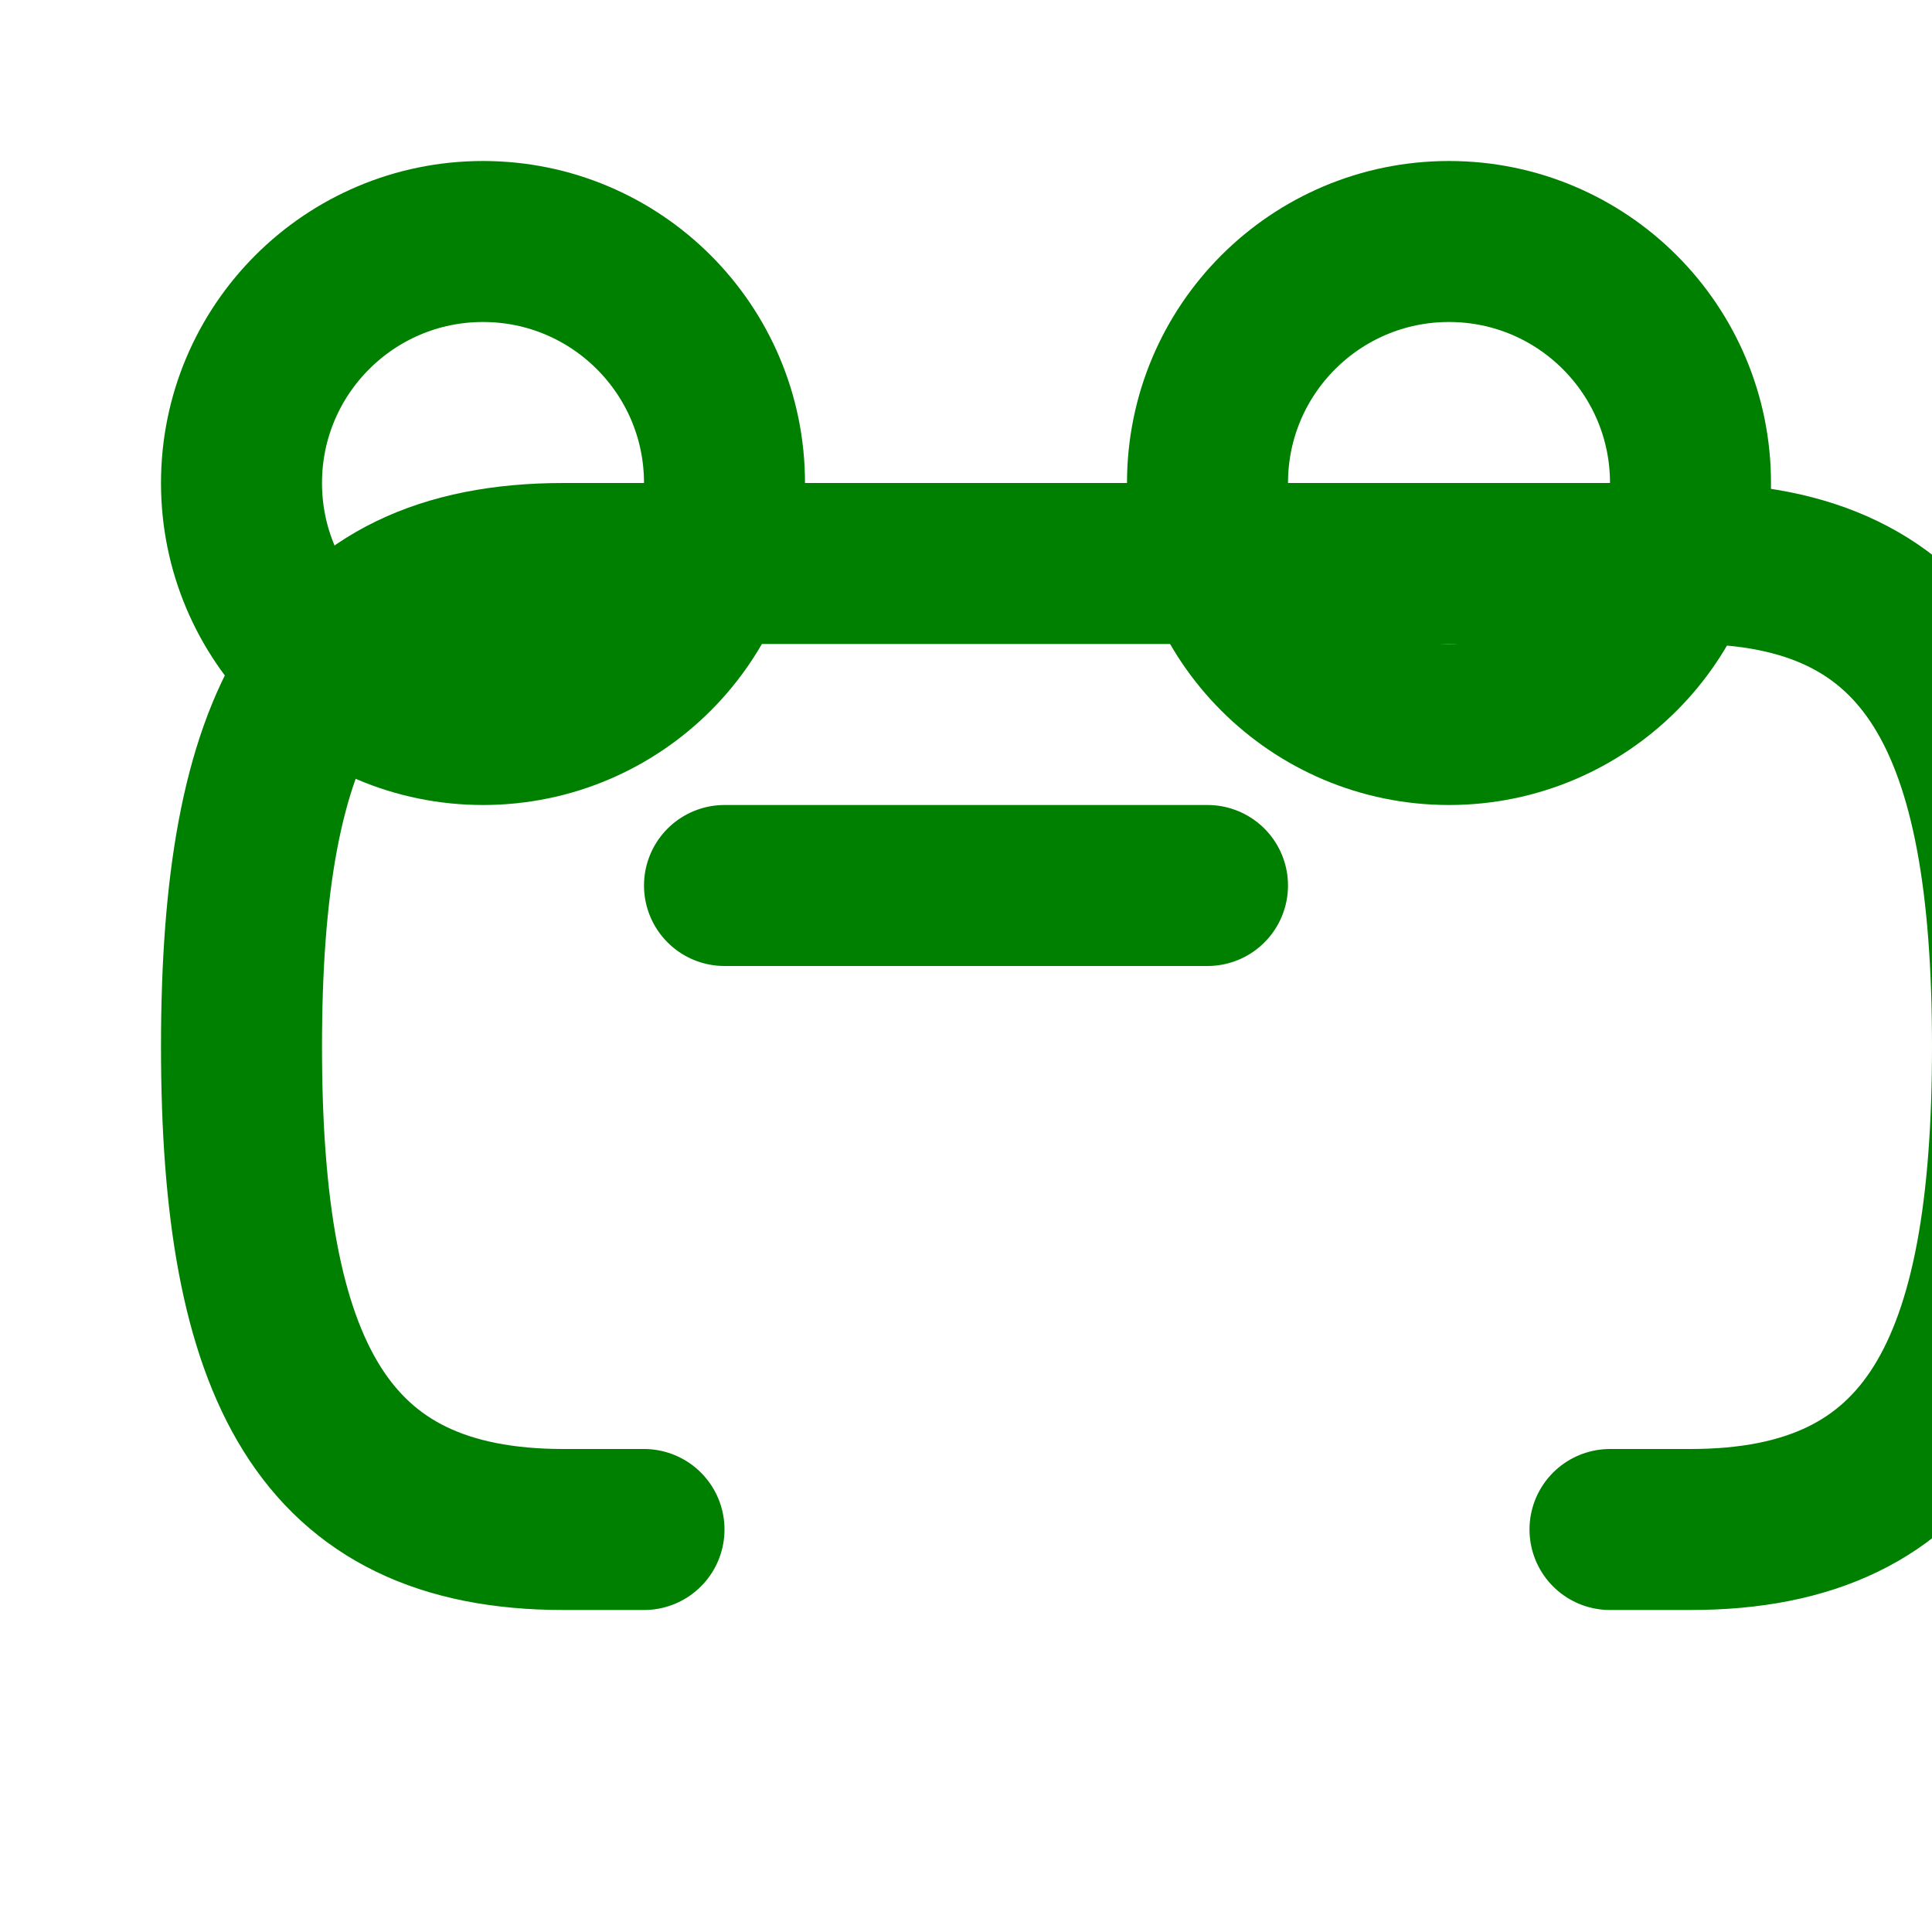
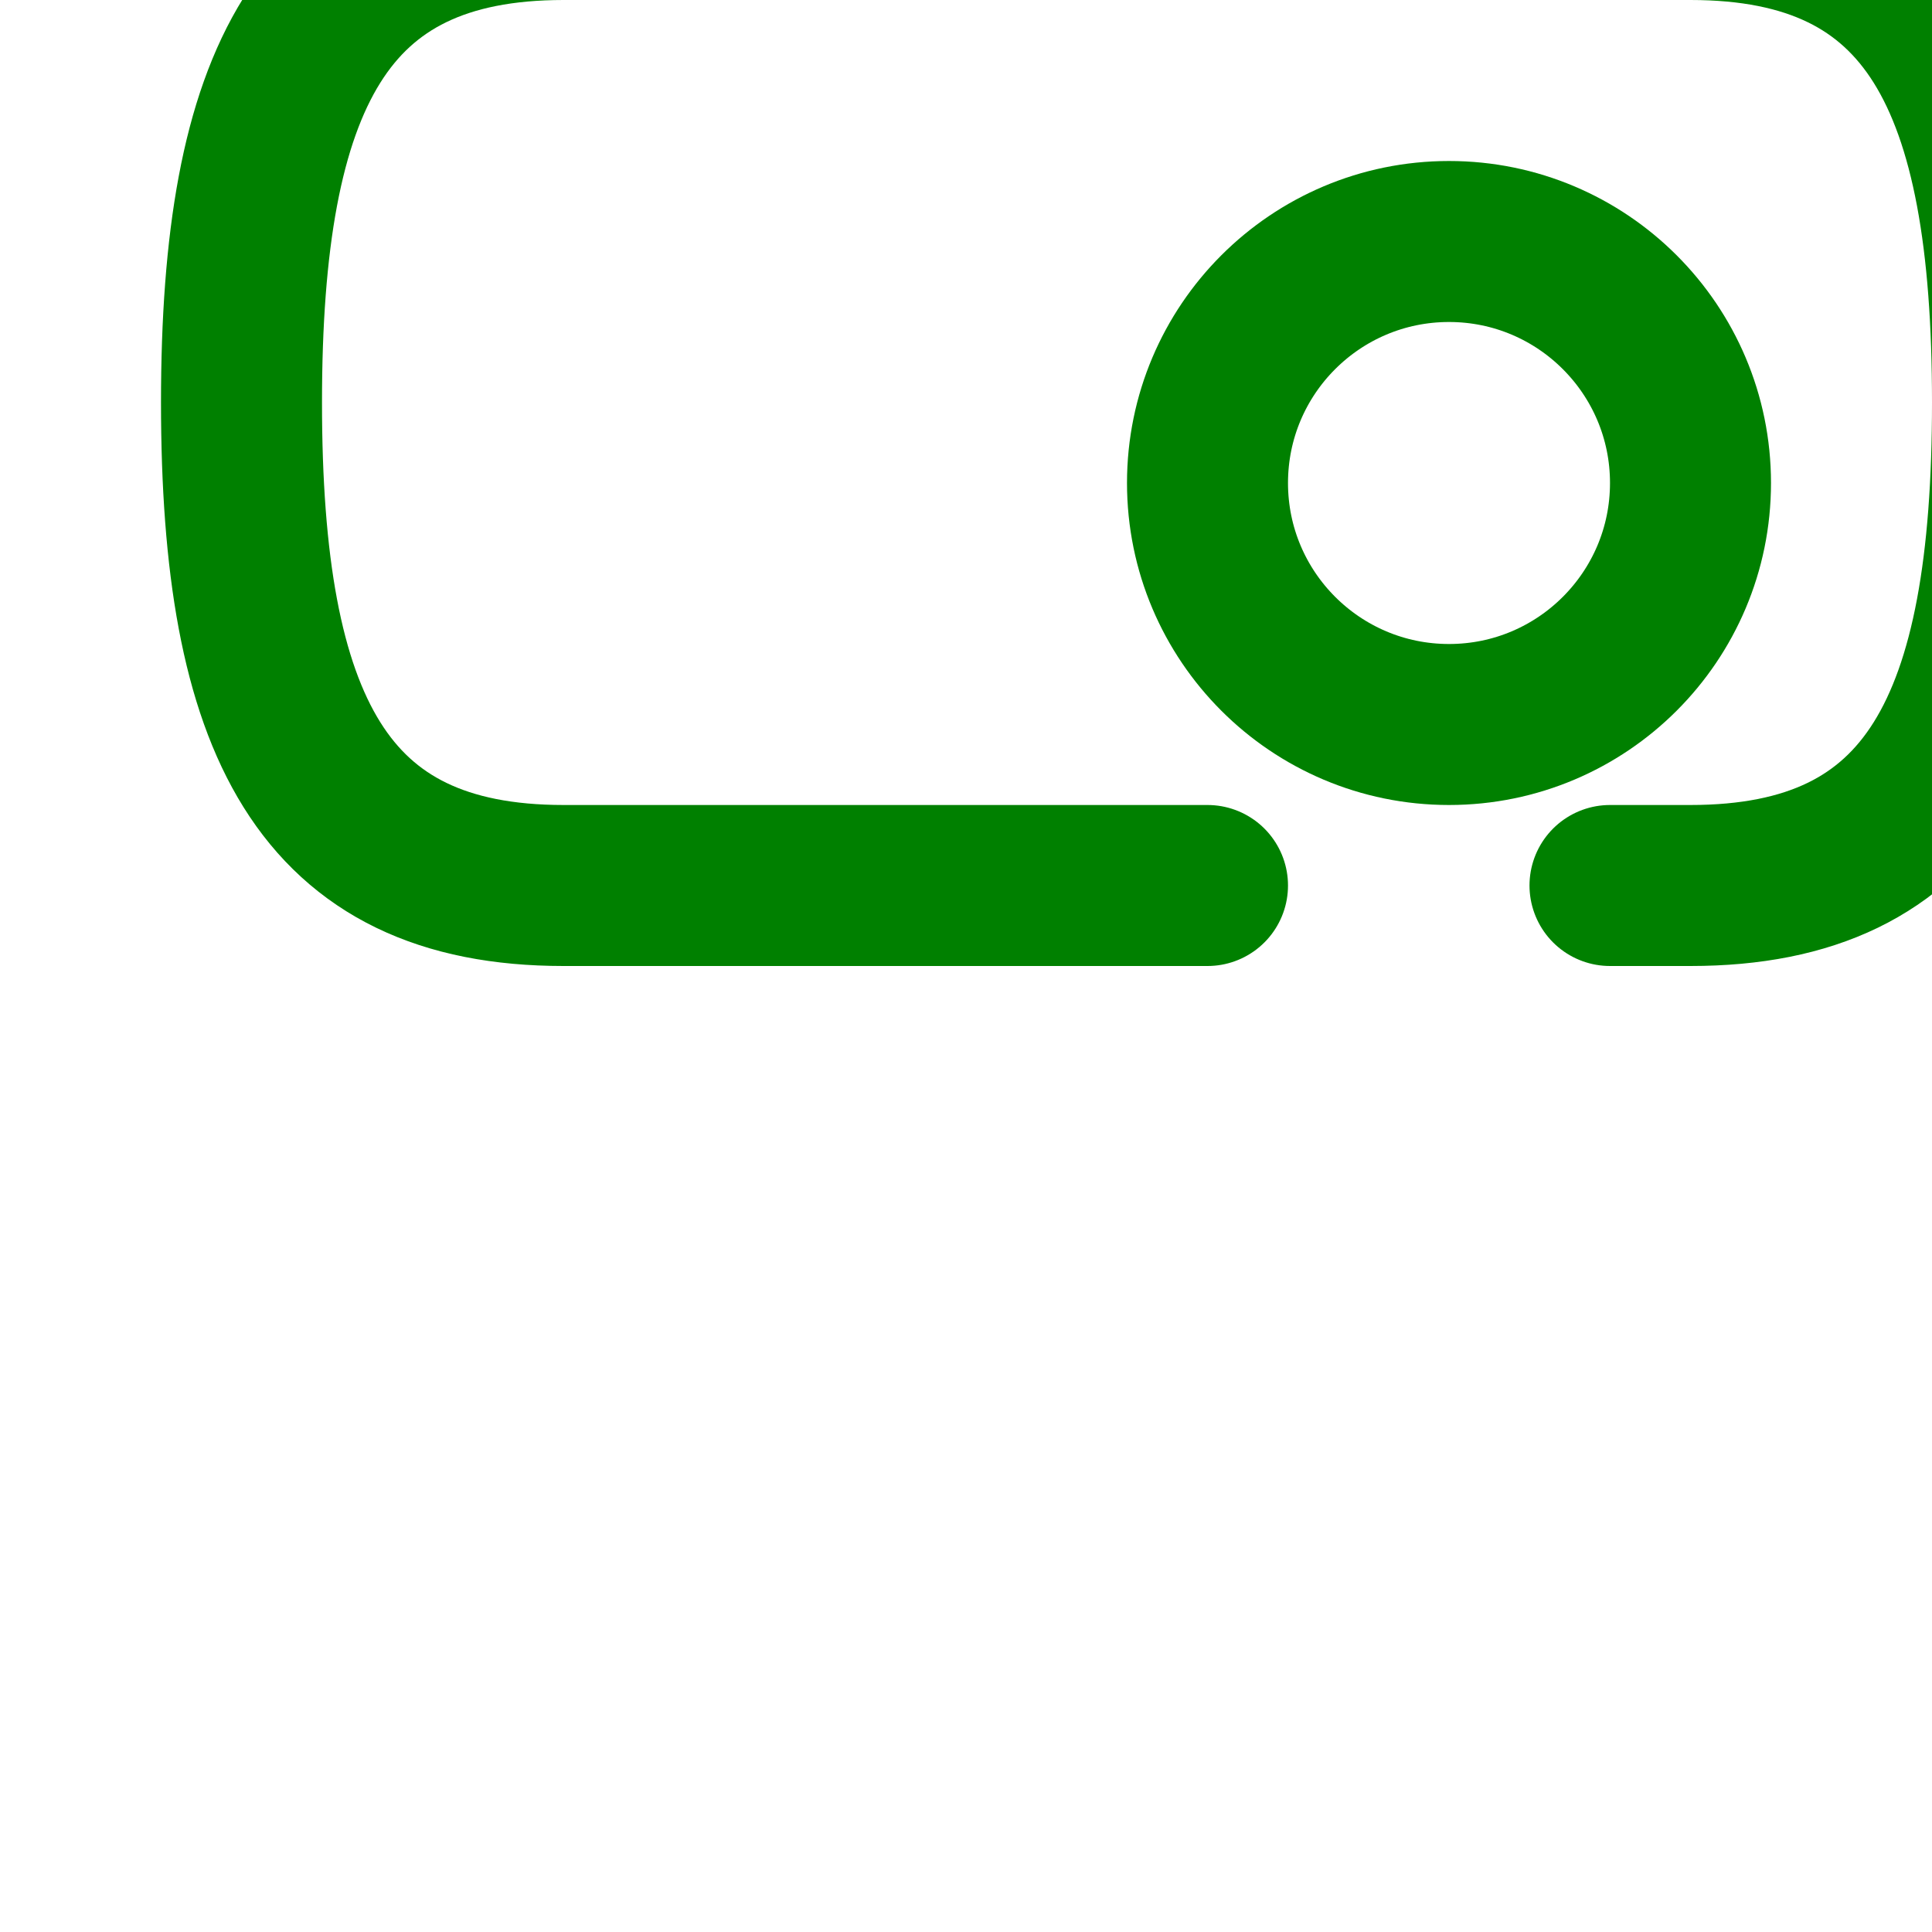
<svg xmlns="http://www.w3.org/2000/svg" width="100" height="100" viewBox="0 0 24 24" fill="none" stroke="green" stroke-width="2" stroke-linecap="round" stroke-linejoin="round">
-   <path d="M9 11h6M8 19H7c-3 0-4-2-4-6s1-6 4-6h14c3 0 4 2 4 6s-1 6-4 6h-1" />
-   <circle cx="6" cy="6" r="3" />
+   <path d="M9 11h6H7c-3 0-4-2-4-6s1-6 4-6h14c3 0 4 2 4 6s-1 6-4 6h-1" />
  <circle cx="18" cy="6" r="3" />
</svg>